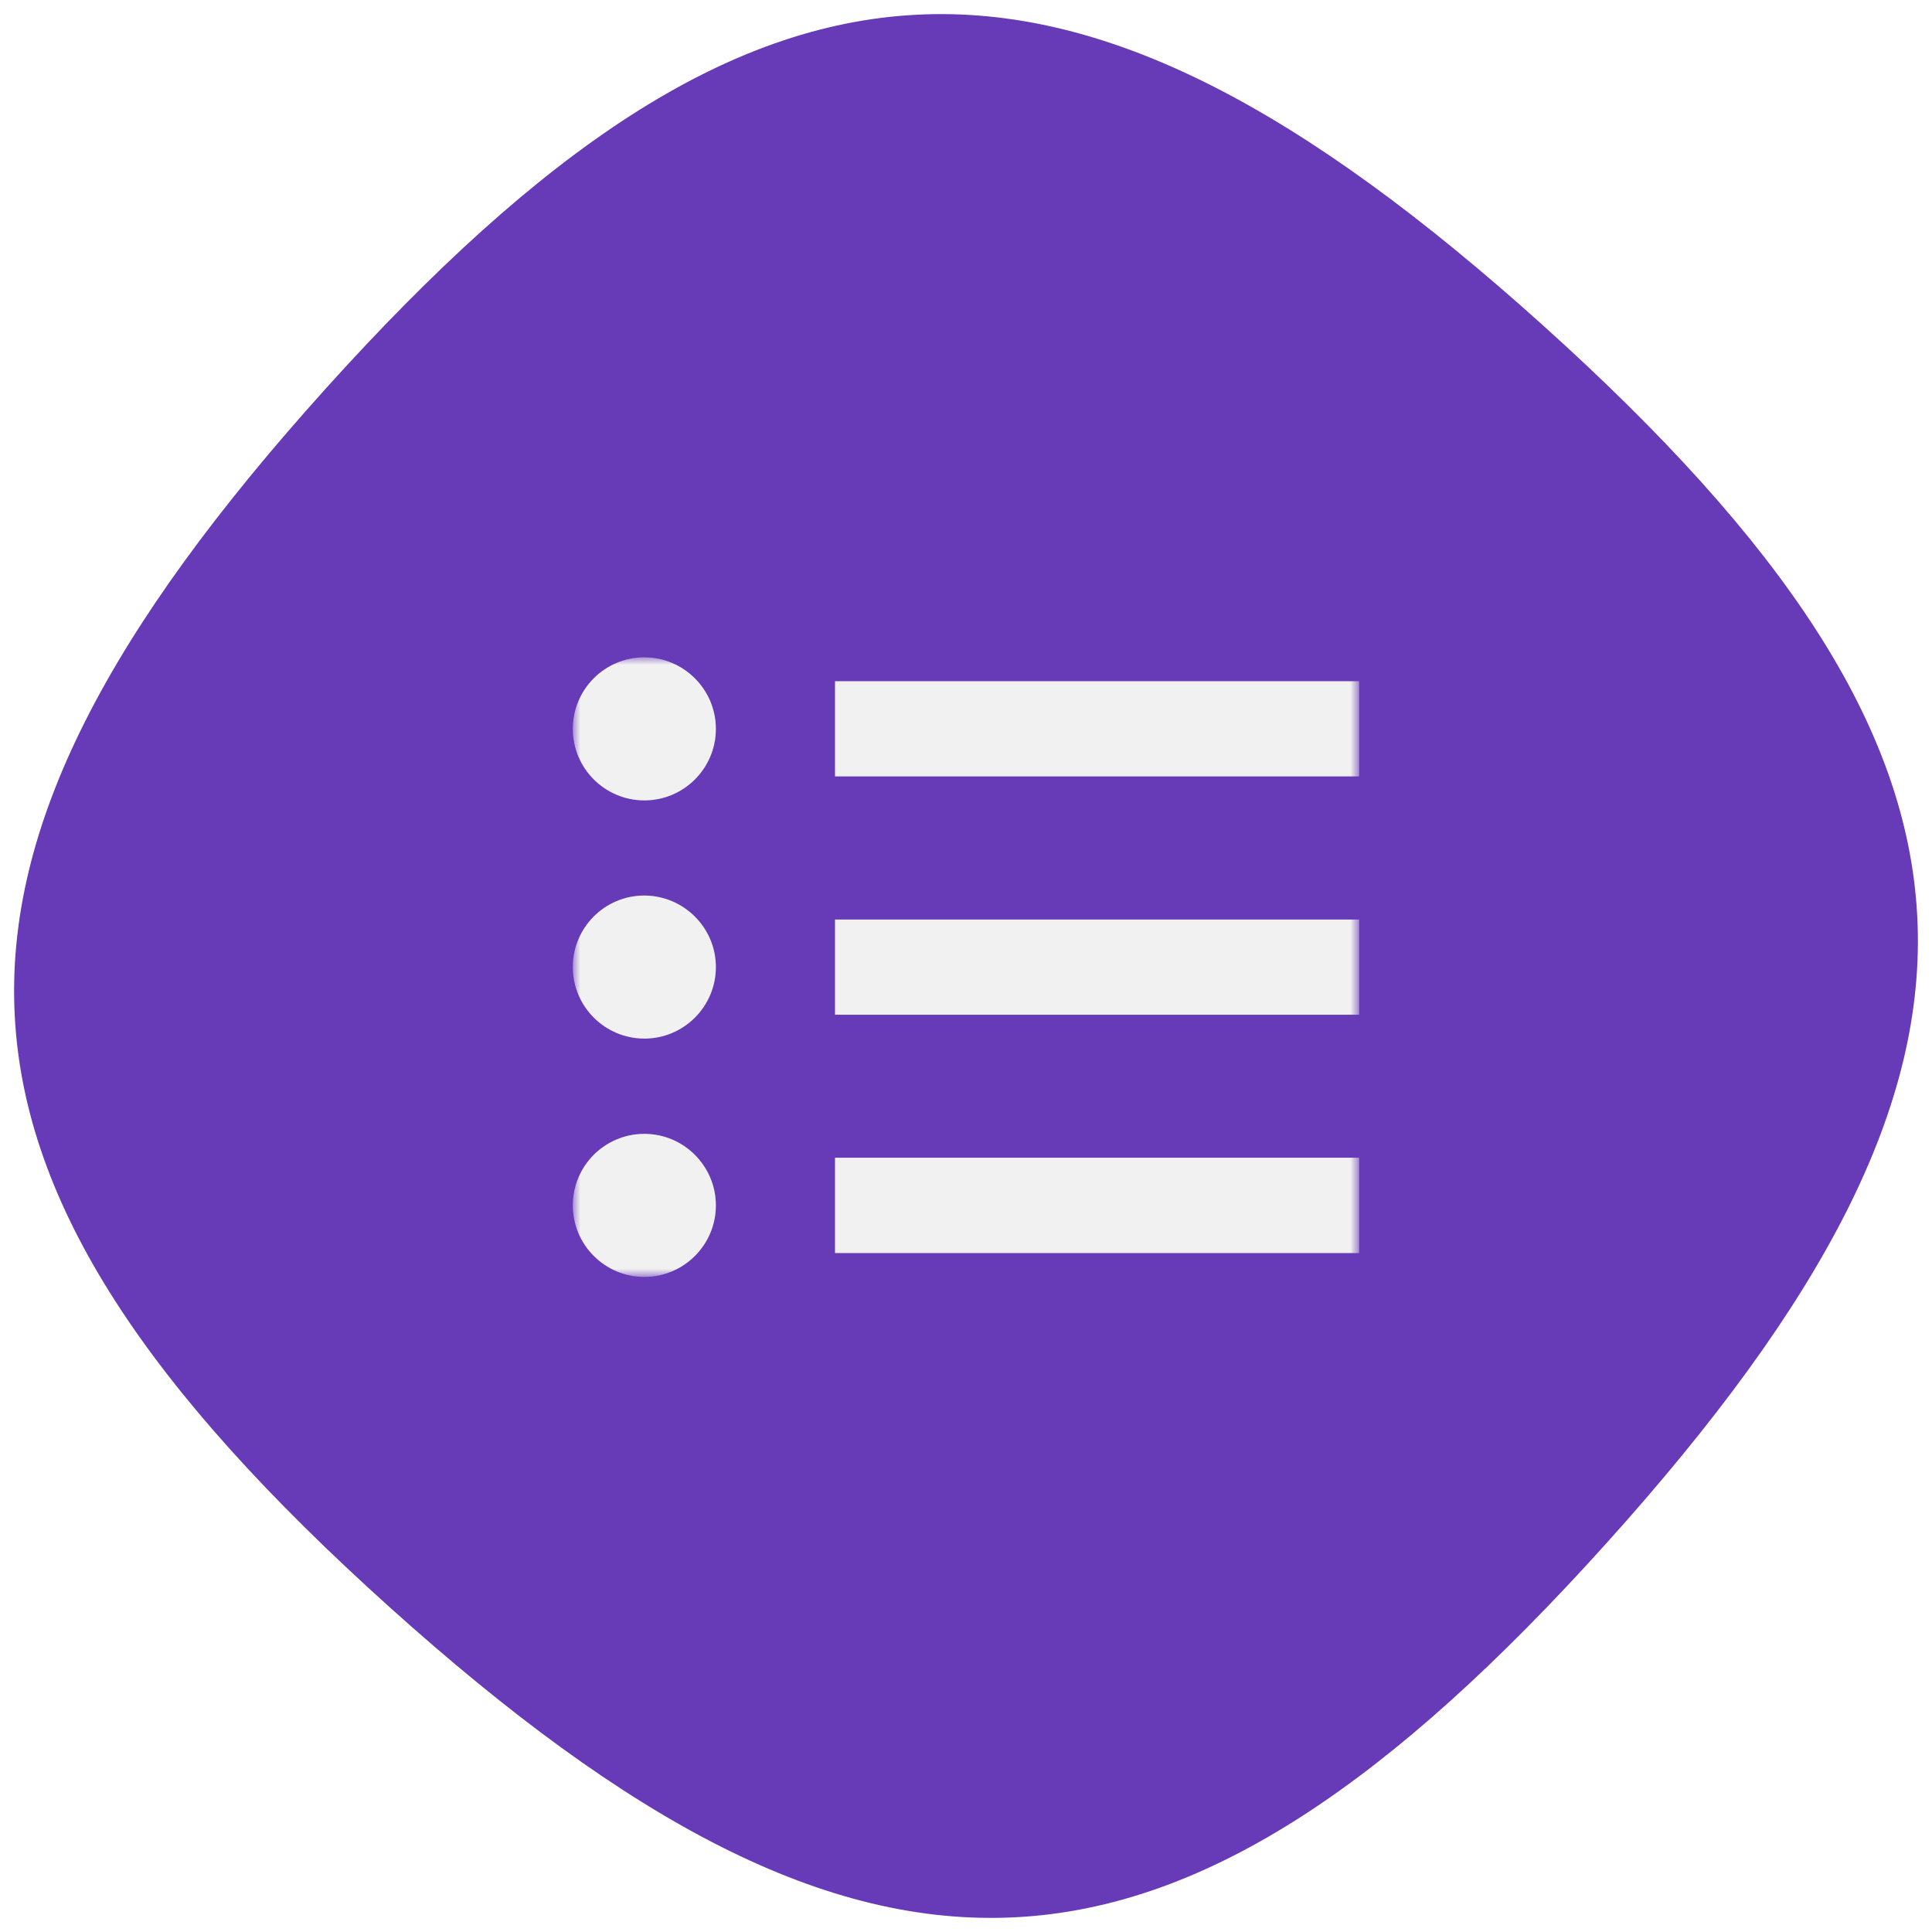
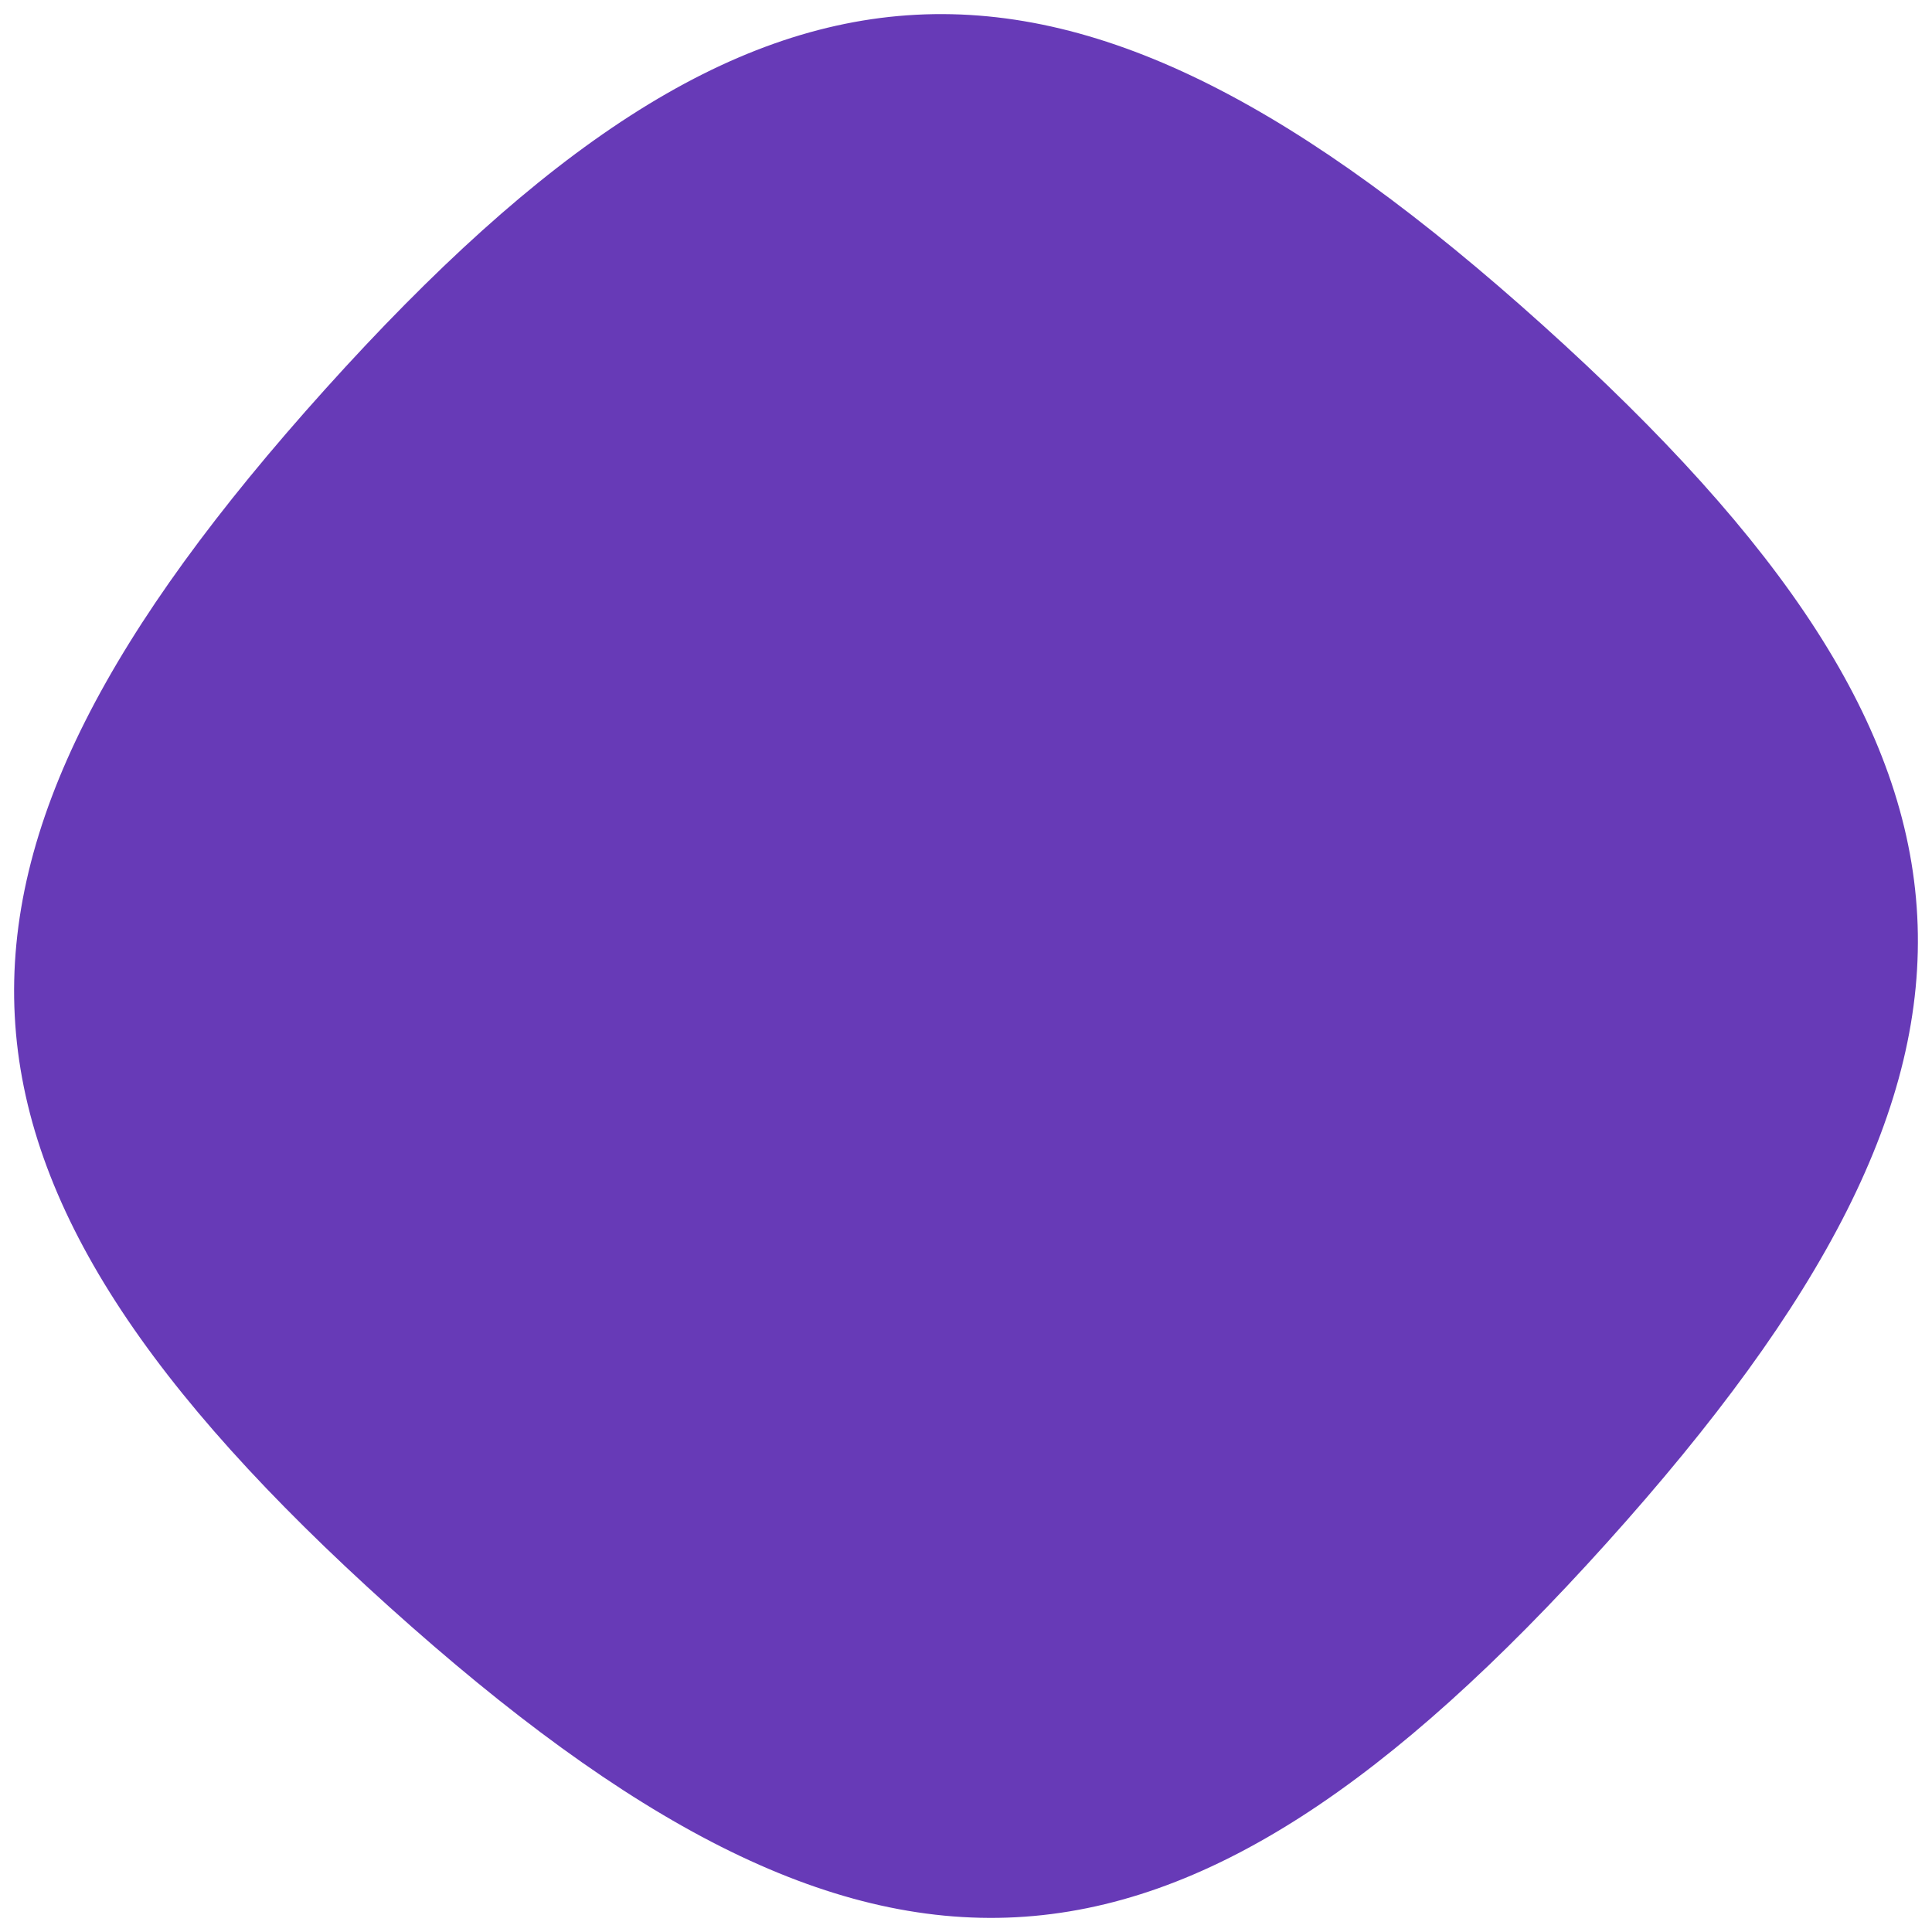
<svg xmlns="http://www.w3.org/2000/svg" version="1.1" id="Layer_1" x="0px" y="0px" viewBox="0 0 128 128" style="enable-background:new 0 0 128 128;" xml:space="preserve">
  <style type="text/css">
	.st0{fill:url(#SVGID_1_);}
	.st1{filter:url(#Adobe_OpacityMaskFilter);}
	.st2{fill-rule:evenodd;clip-rule:evenodd;fill:#FFFFFF;}
	.st3{mask:url(#mask-4_00000088842454109435373050000014363255646598117302_);fill:#F1F1F1;}
</style>
  <radialGradient id="SVGID_1_" cx="102.841" cy="57.907" r="63.065" fx="165.489" fy="65.148" gradientUnits="userSpaceOnUse">
    <stop offset="0" style="stop-color:#9170CB" />
    <stop offset="1" style="stop-color:#673AB7" />
  </radialGradient>
  <path class="st0" d="M21.55,25.78c28.67-31.84,48.83-32.89,80.67-4.23s32.89,48.83,4.23,80.67s-48.83,32.89-80.67,4.23  S-7.11,57.62,21.55,25.78" />
  <g id="Clipped_00000000208452609578171260000012975476661107486907_">
    <g id="SVGID_00000039092150591377028890000007348313302495813297_">
	</g>
    <defs>
      <filter id="Adobe_OpacityMaskFilter" filterUnits="userSpaceOnUse" x="37.96" y="43.55" width="52.09" height="41.04">
        <feColorMatrix type="matrix" values="1 0 0 0 0  0 1 0 0 0  0 0 1 0 0  0 0 0 1 0" />
      </filter>
    </defs>
    <mask maskUnits="userSpaceOnUse" x="37.96" y="43.55" width="52.09" height="41.04" id="mask-4_00000088842454109435373050000014363255646598117302_">
      <g class="st1">
        <path id="path-3_00000122686239955875793530000001287512336651715005_" class="st2" d="M77.42-24.32H23.75     c-5.21,0-9.47,4.26-9.47,9.47v119.96c0,5.21,4.26,9.47,9.47,9.47h82.08c5.21,0,9.47-4.26,9.47-9.47V13.56L77.42-24.32z" />
      </g>
    </mask>
-     <path id="Shape" class="st3" d="M55.32,83.02h34.73V76.7H55.32V83.02z M55.32,45.13v6.31h34.73v-6.31H55.32z M47.43,48.29   c0,2.61-2.12,4.74-4.74,4.74c-2.61,0-4.74-2.12-4.74-4.74s2.12-4.74,4.74-4.74C45.3,43.55,47.43,45.68,47.43,48.29z M47.43,64.07   c0,2.61-2.12,4.74-4.74,4.74c-2.61,0-4.74-2.12-4.74-4.74s2.12-4.74,4.74-4.74C45.3,59.34,47.43,61.46,47.43,64.07z M47.43,79.86   c0,2.61-2.12,4.74-4.74,4.74c-2.61,0-4.74-2.12-4.74-4.74s2.12-4.74,4.74-4.74C45.3,75.12,47.43,77.25,47.43,79.86z M55.32,67.23   h34.73v-6.31H55.32V67.23z" />
  </g>
</svg>